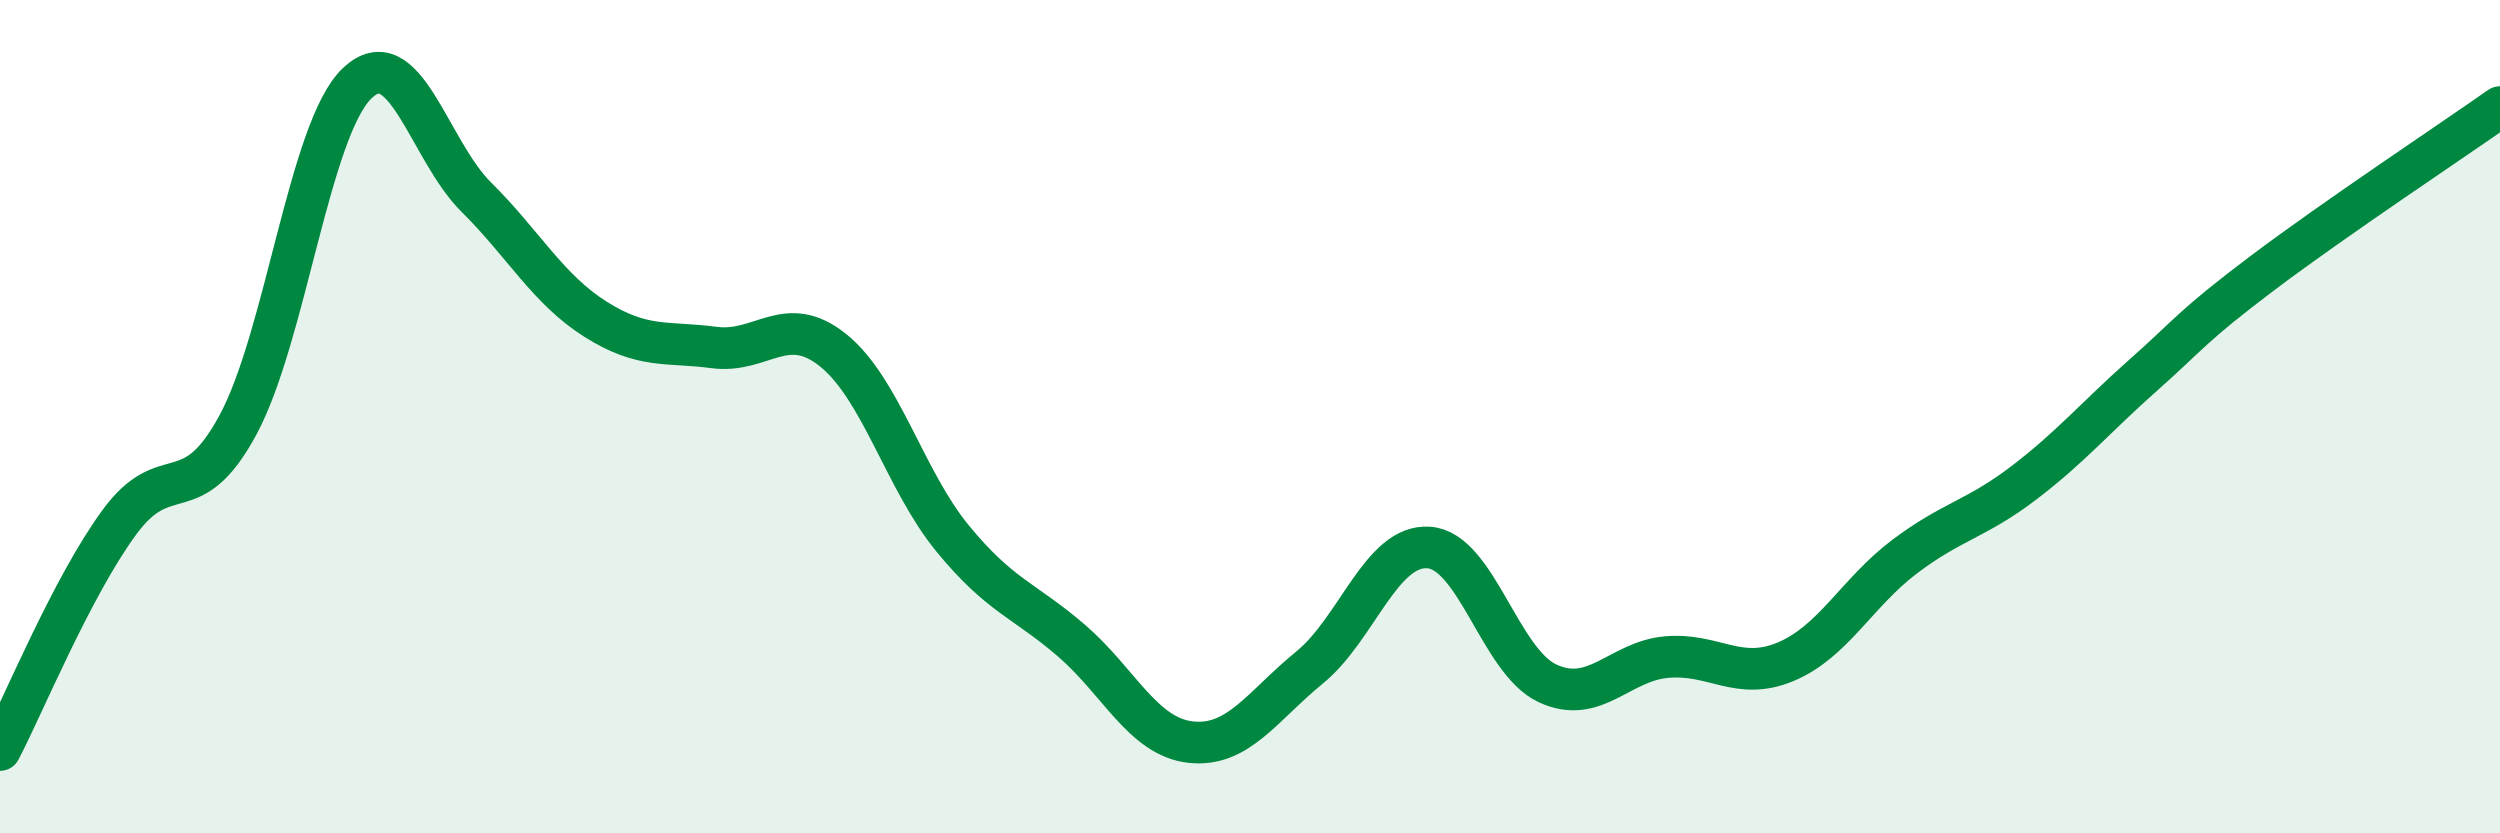
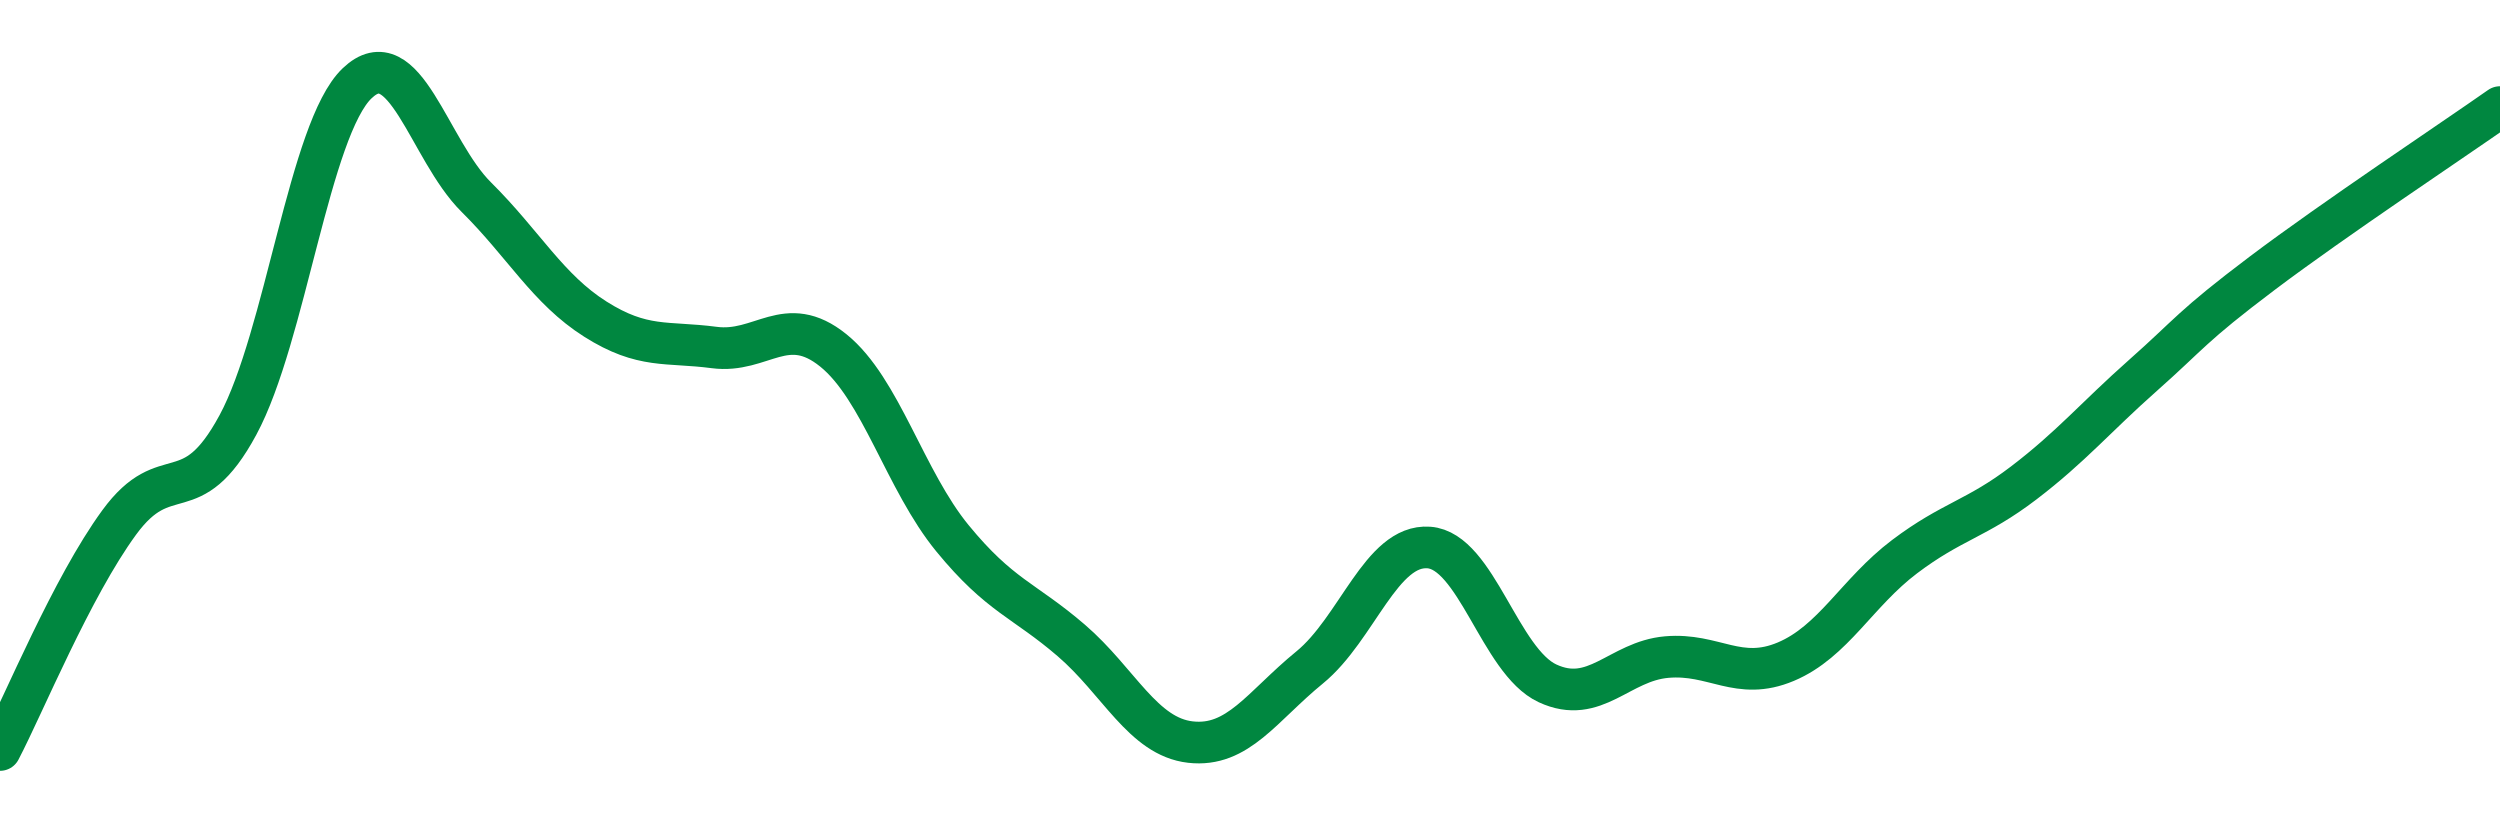
<svg xmlns="http://www.w3.org/2000/svg" width="60" height="20" viewBox="0 0 60 20">
-   <path d="M 0,18 C 0.57,16.91 1.72,14.1 2.86,12.54 C 4,10.98 4.57,12.31 5.71,10.2 C 6.85,8.09 7.43,3.09 8.57,2 C 9.71,0.91 10.29,3.6 11.43,4.73 C 12.57,5.86 13.15,6.94 14.29,7.66 C 15.43,8.38 16,8.19 17.14,8.34 C 18.28,8.49 18.86,7.49 20,8.41 C 21.14,9.33 21.72,11.53 22.86,12.92 C 24,14.31 24.57,14.39 25.71,15.37 C 26.85,16.35 27.43,17.68 28.57,17.81 C 29.71,17.94 30.29,16.95 31.43,16.02 C 32.57,15.09 33.15,13.06 34.29,13.14 C 35.43,13.22 36,15.87 37.14,16.4 C 38.28,16.93 38.86,15.87 40,15.77 C 41.14,15.67 41.72,16.36 42.86,15.88 C 44,15.4 44.57,14.22 45.71,13.36 C 46.85,12.5 47.43,12.46 48.57,11.59 C 49.71,10.72 50.29,10.02 51.43,9.01 C 52.57,8 52.58,7.85 54.29,6.56 C 56,5.27 58.86,3.37 60,2.57L60 20L0 20Z" fill="#008740" opacity="0.1" stroke-linecap="round" stroke-linejoin="round" />
  <path d="M 0,18 C 0.57,16.91 1.72,14.1 2.86,12.54 C 4,10.98 4.57,12.31 5.71,10.2 C 6.85,8.09 7.43,3.09 8.57,2 C 9.71,0.91 10.29,3.6 11.43,4.73 C 12.57,5.86 13.15,6.94 14.29,7.66 C 15.43,8.38 16,8.19 17.14,8.34 C 18.28,8.49 18.86,7.49 20,8.41 C 21.14,9.33 21.72,11.53 22.86,12.92 C 24,14.31 24.57,14.39 25.71,15.37 C 26.85,16.35 27.43,17.68 28.57,17.81 C 29.71,17.94 30.29,16.95 31.43,16.02 C 32.57,15.09 33.15,13.06 34.29,13.14 C 35.43,13.22 36,15.87 37.14,16.4 C 38.28,16.93 38.86,15.87 40,15.77 C 41.14,15.67 41.72,16.36 42.86,15.88 C 44,15.4 44.57,14.22 45.71,13.36 C 46.85,12.5 47.43,12.46 48.57,11.59 C 49.71,10.72 50.29,10.02 51.43,9.01 C 52.57,8 52.58,7.85 54.29,6.56 C 56,5.27 58.86,3.37 60,2.57" stroke="#008740" stroke-width="1" fill="none" stroke-linecap="round" stroke-linejoin="round" />
</svg>